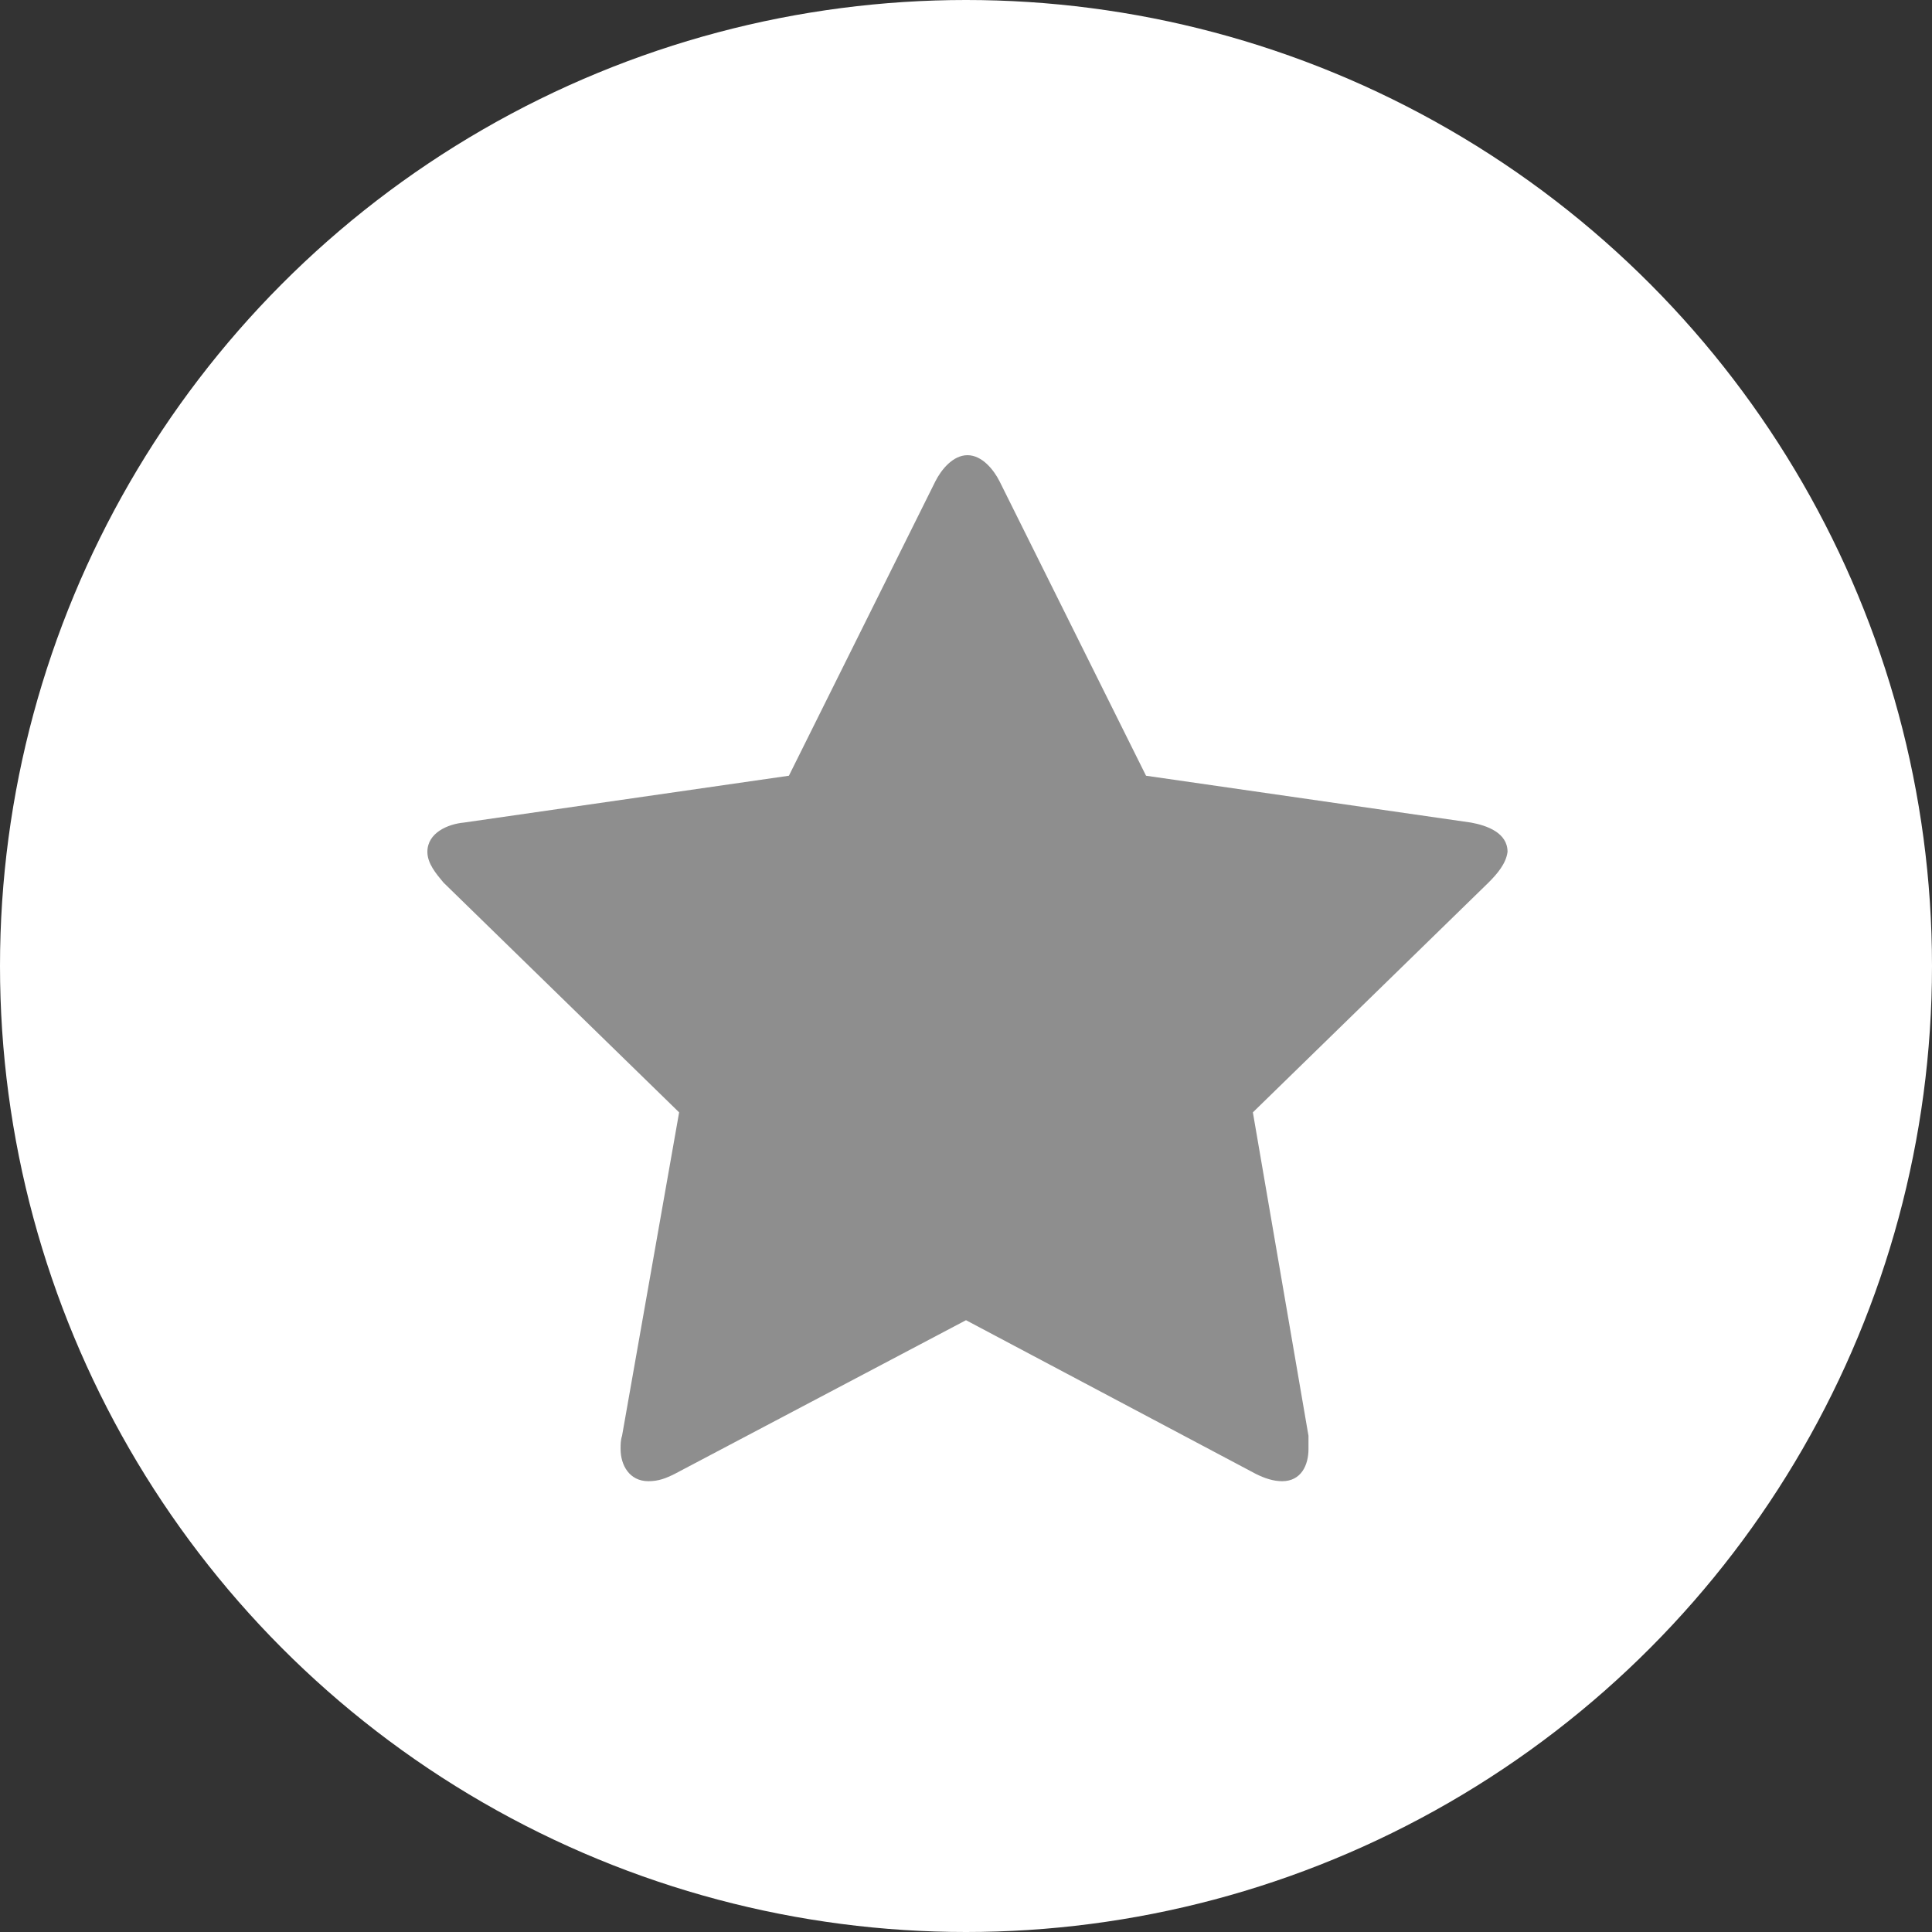
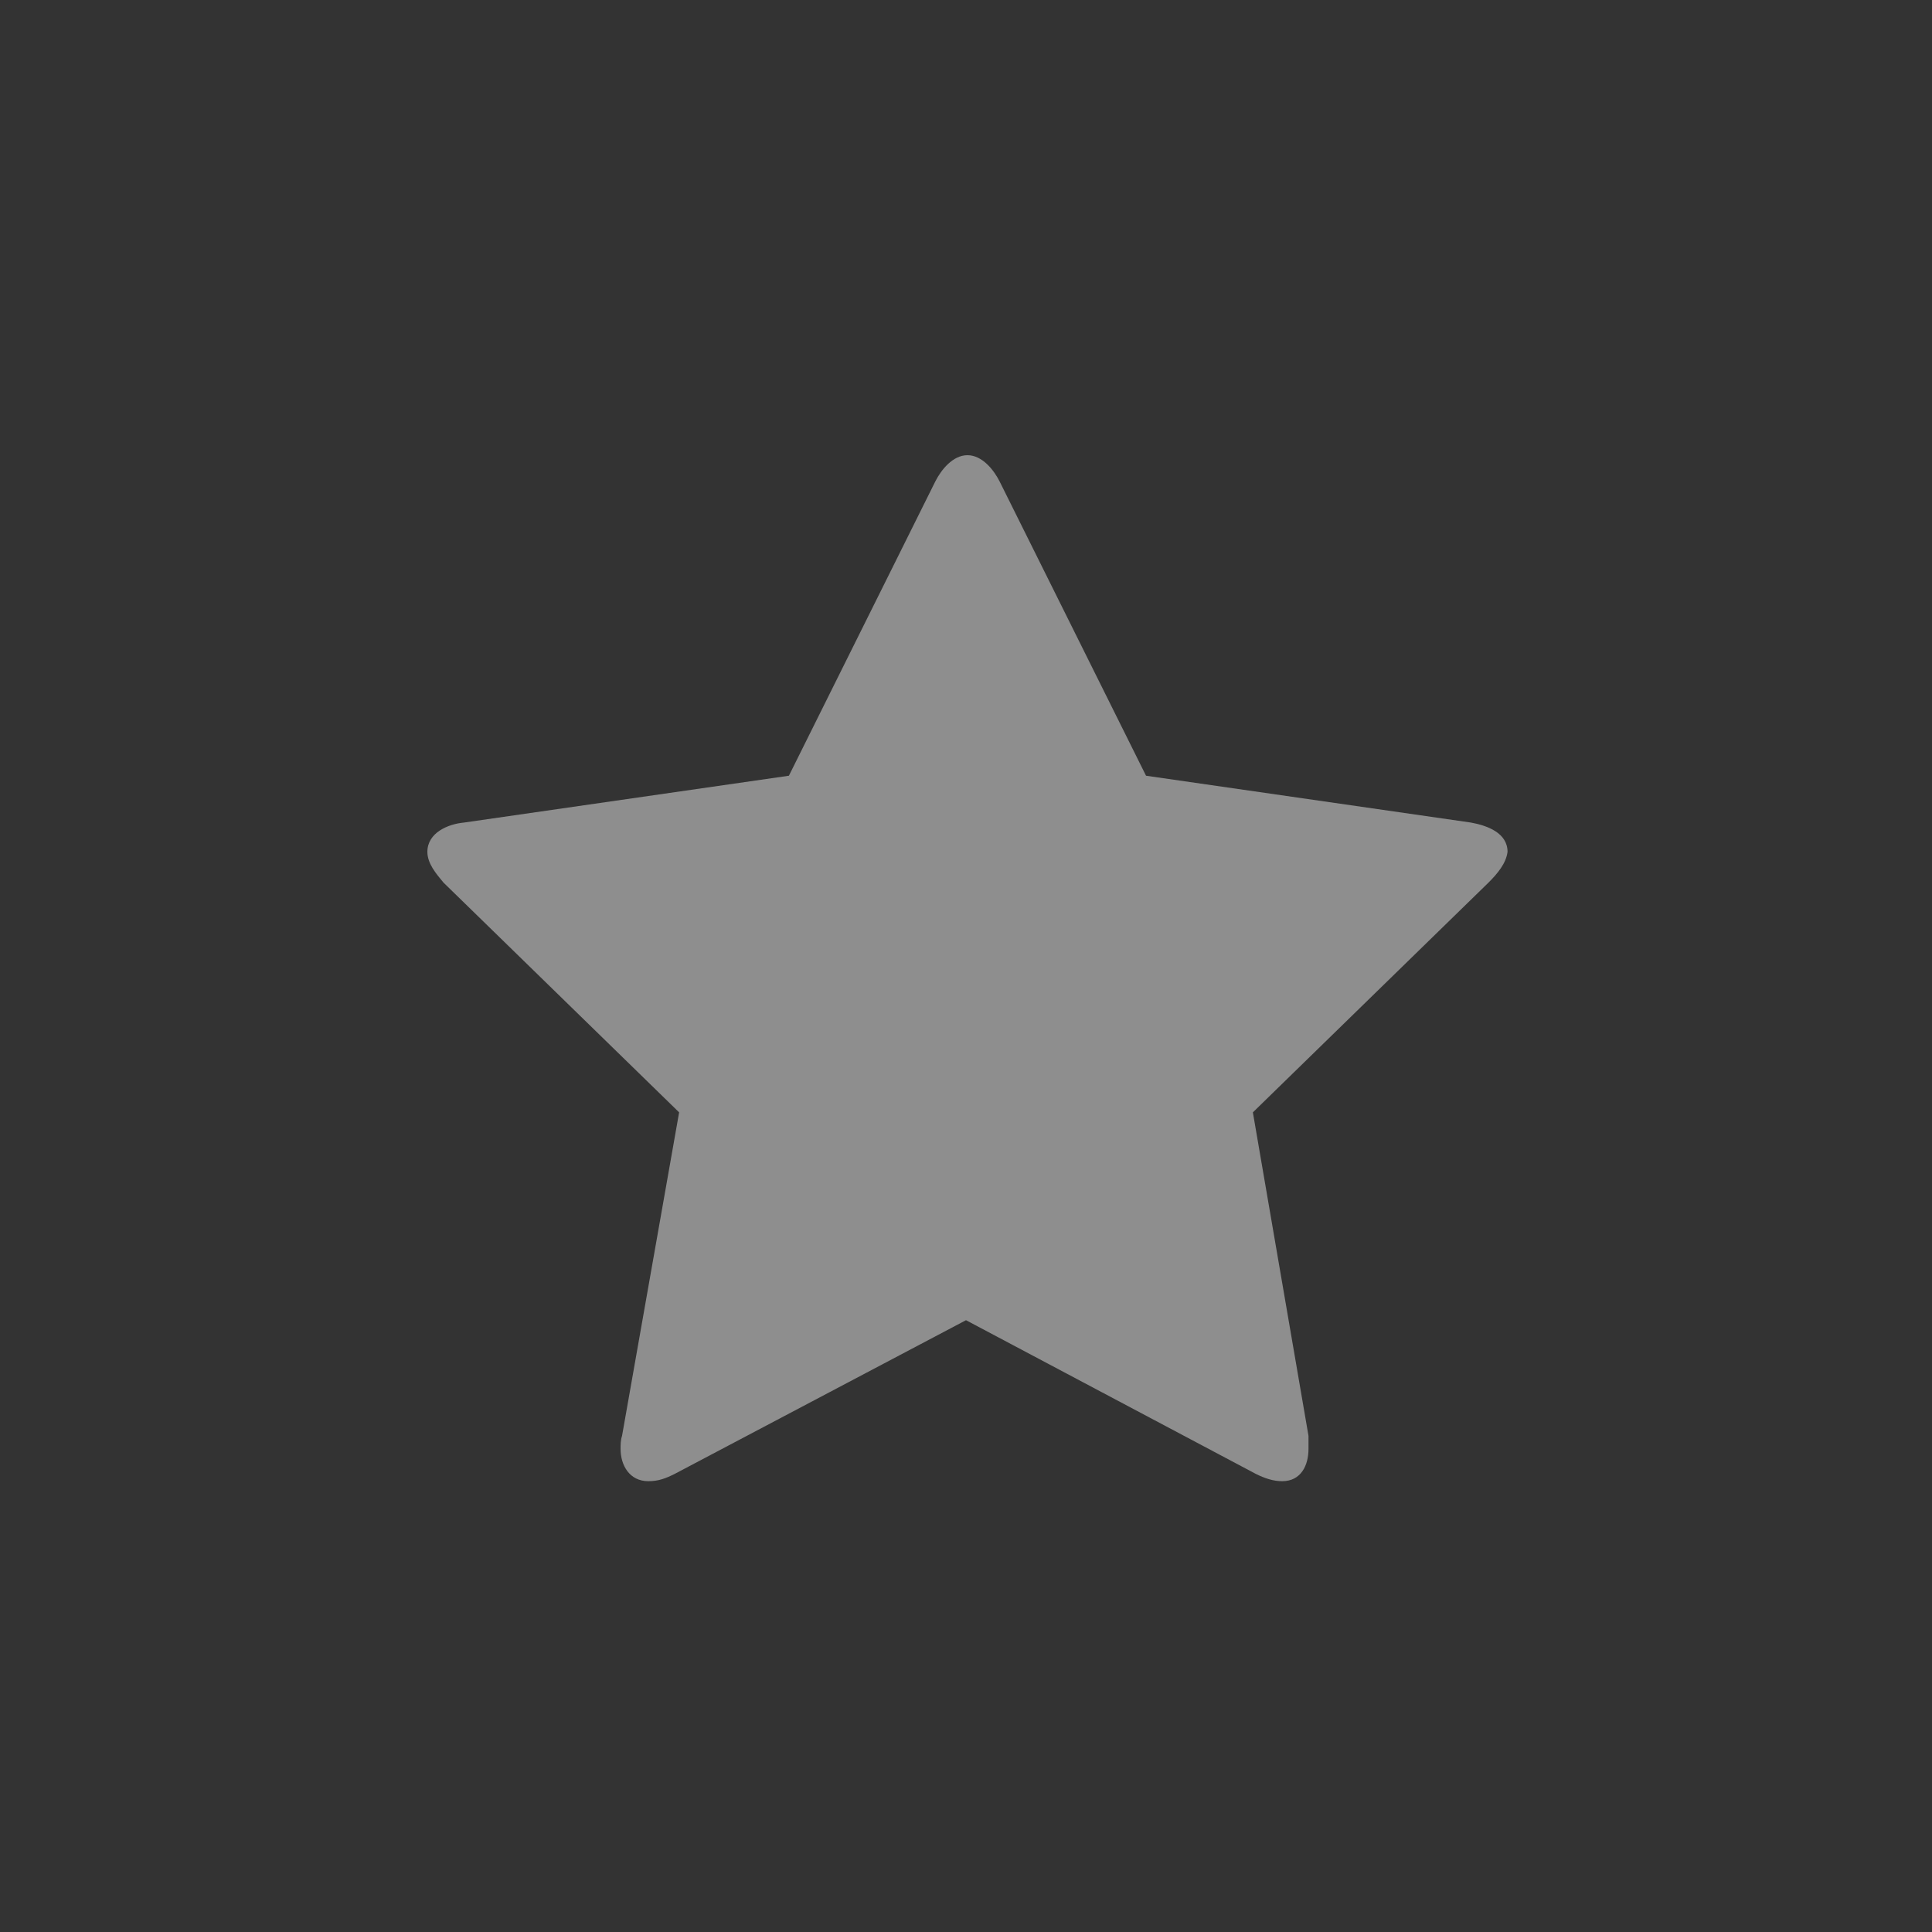
<svg xmlns="http://www.w3.org/2000/svg" version="1.1" id="Layer_1" x="0px" y="0px" viewBox="0 0 132 132" style="enable-background:new 0 0 132 132;" xml:space="preserve">
  <rect x="0" y="0" width="132" height="132" fill="#333333" stroke="none" />
  <style type="text/css">
	.st0{fill:#FFFFFF;}
	.st1{fill:#8E8E8E;}
</style>
-   <circle class="st0" cx="66" cy="66" r="66" />
  <g>
    <path class="st1" d="M101.7,60.3L85.6,76l3.8,22.1c0,0.3,0,0.6,0,0.9c0,1.1-0.5,2.2-1.8,2.2c-0.6,0-1.2-0.2-1.8-0.5L66,90.2   l-19.9,10.5c-0.6,0.3-1.1,0.5-1.8,0.5c-1.3,0-1.9-1.1-1.9-2.2c0-0.3,0-0.6,0.1-0.9L46.4,76L30.3,60.3c-0.5-0.6-1.1-1.3-1.1-2.1   c0-1.3,1.4-1.9,2.5-2l22.2-3.2l10-20.1c0.4-0.8,1.2-1.8,2.2-1.8c1,0,1.8,1,2.2,1.8l10,20.1l22.2,3.2c1.1,0.2,2.5,0.7,2.5,2   C102.9,59,102.3,59.7,101.7,60.3z" />
  </g>
</svg>